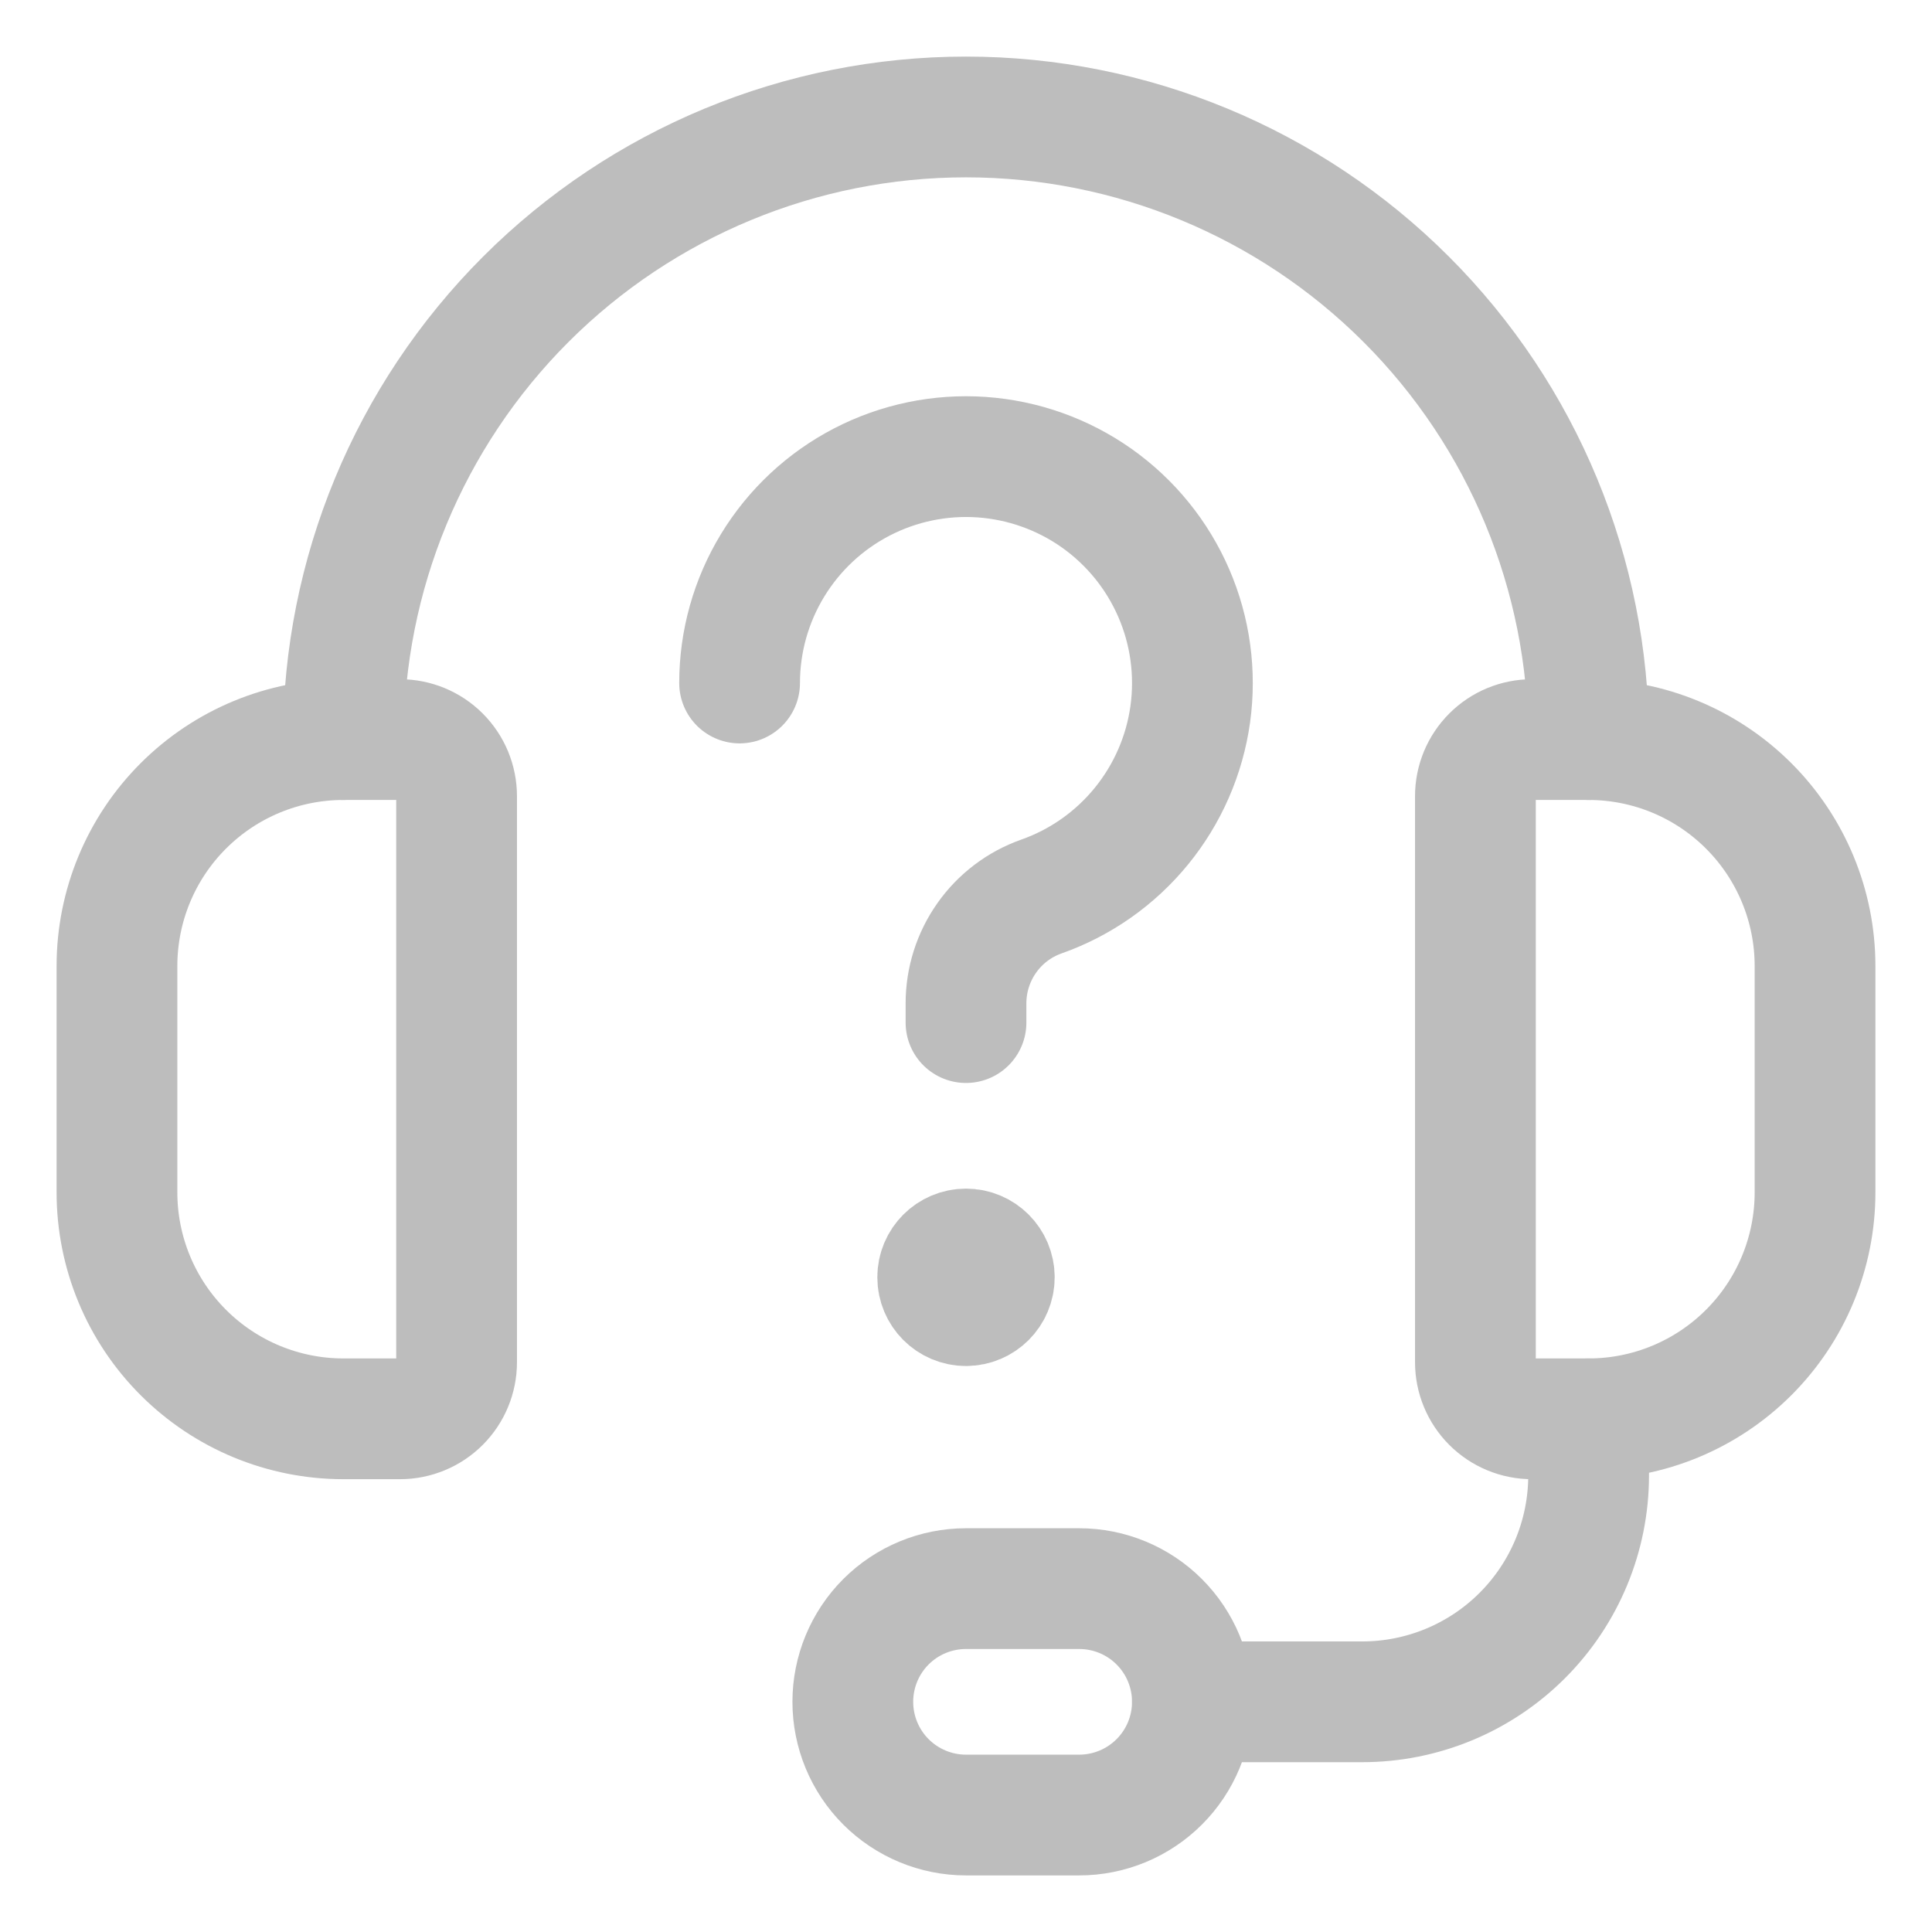
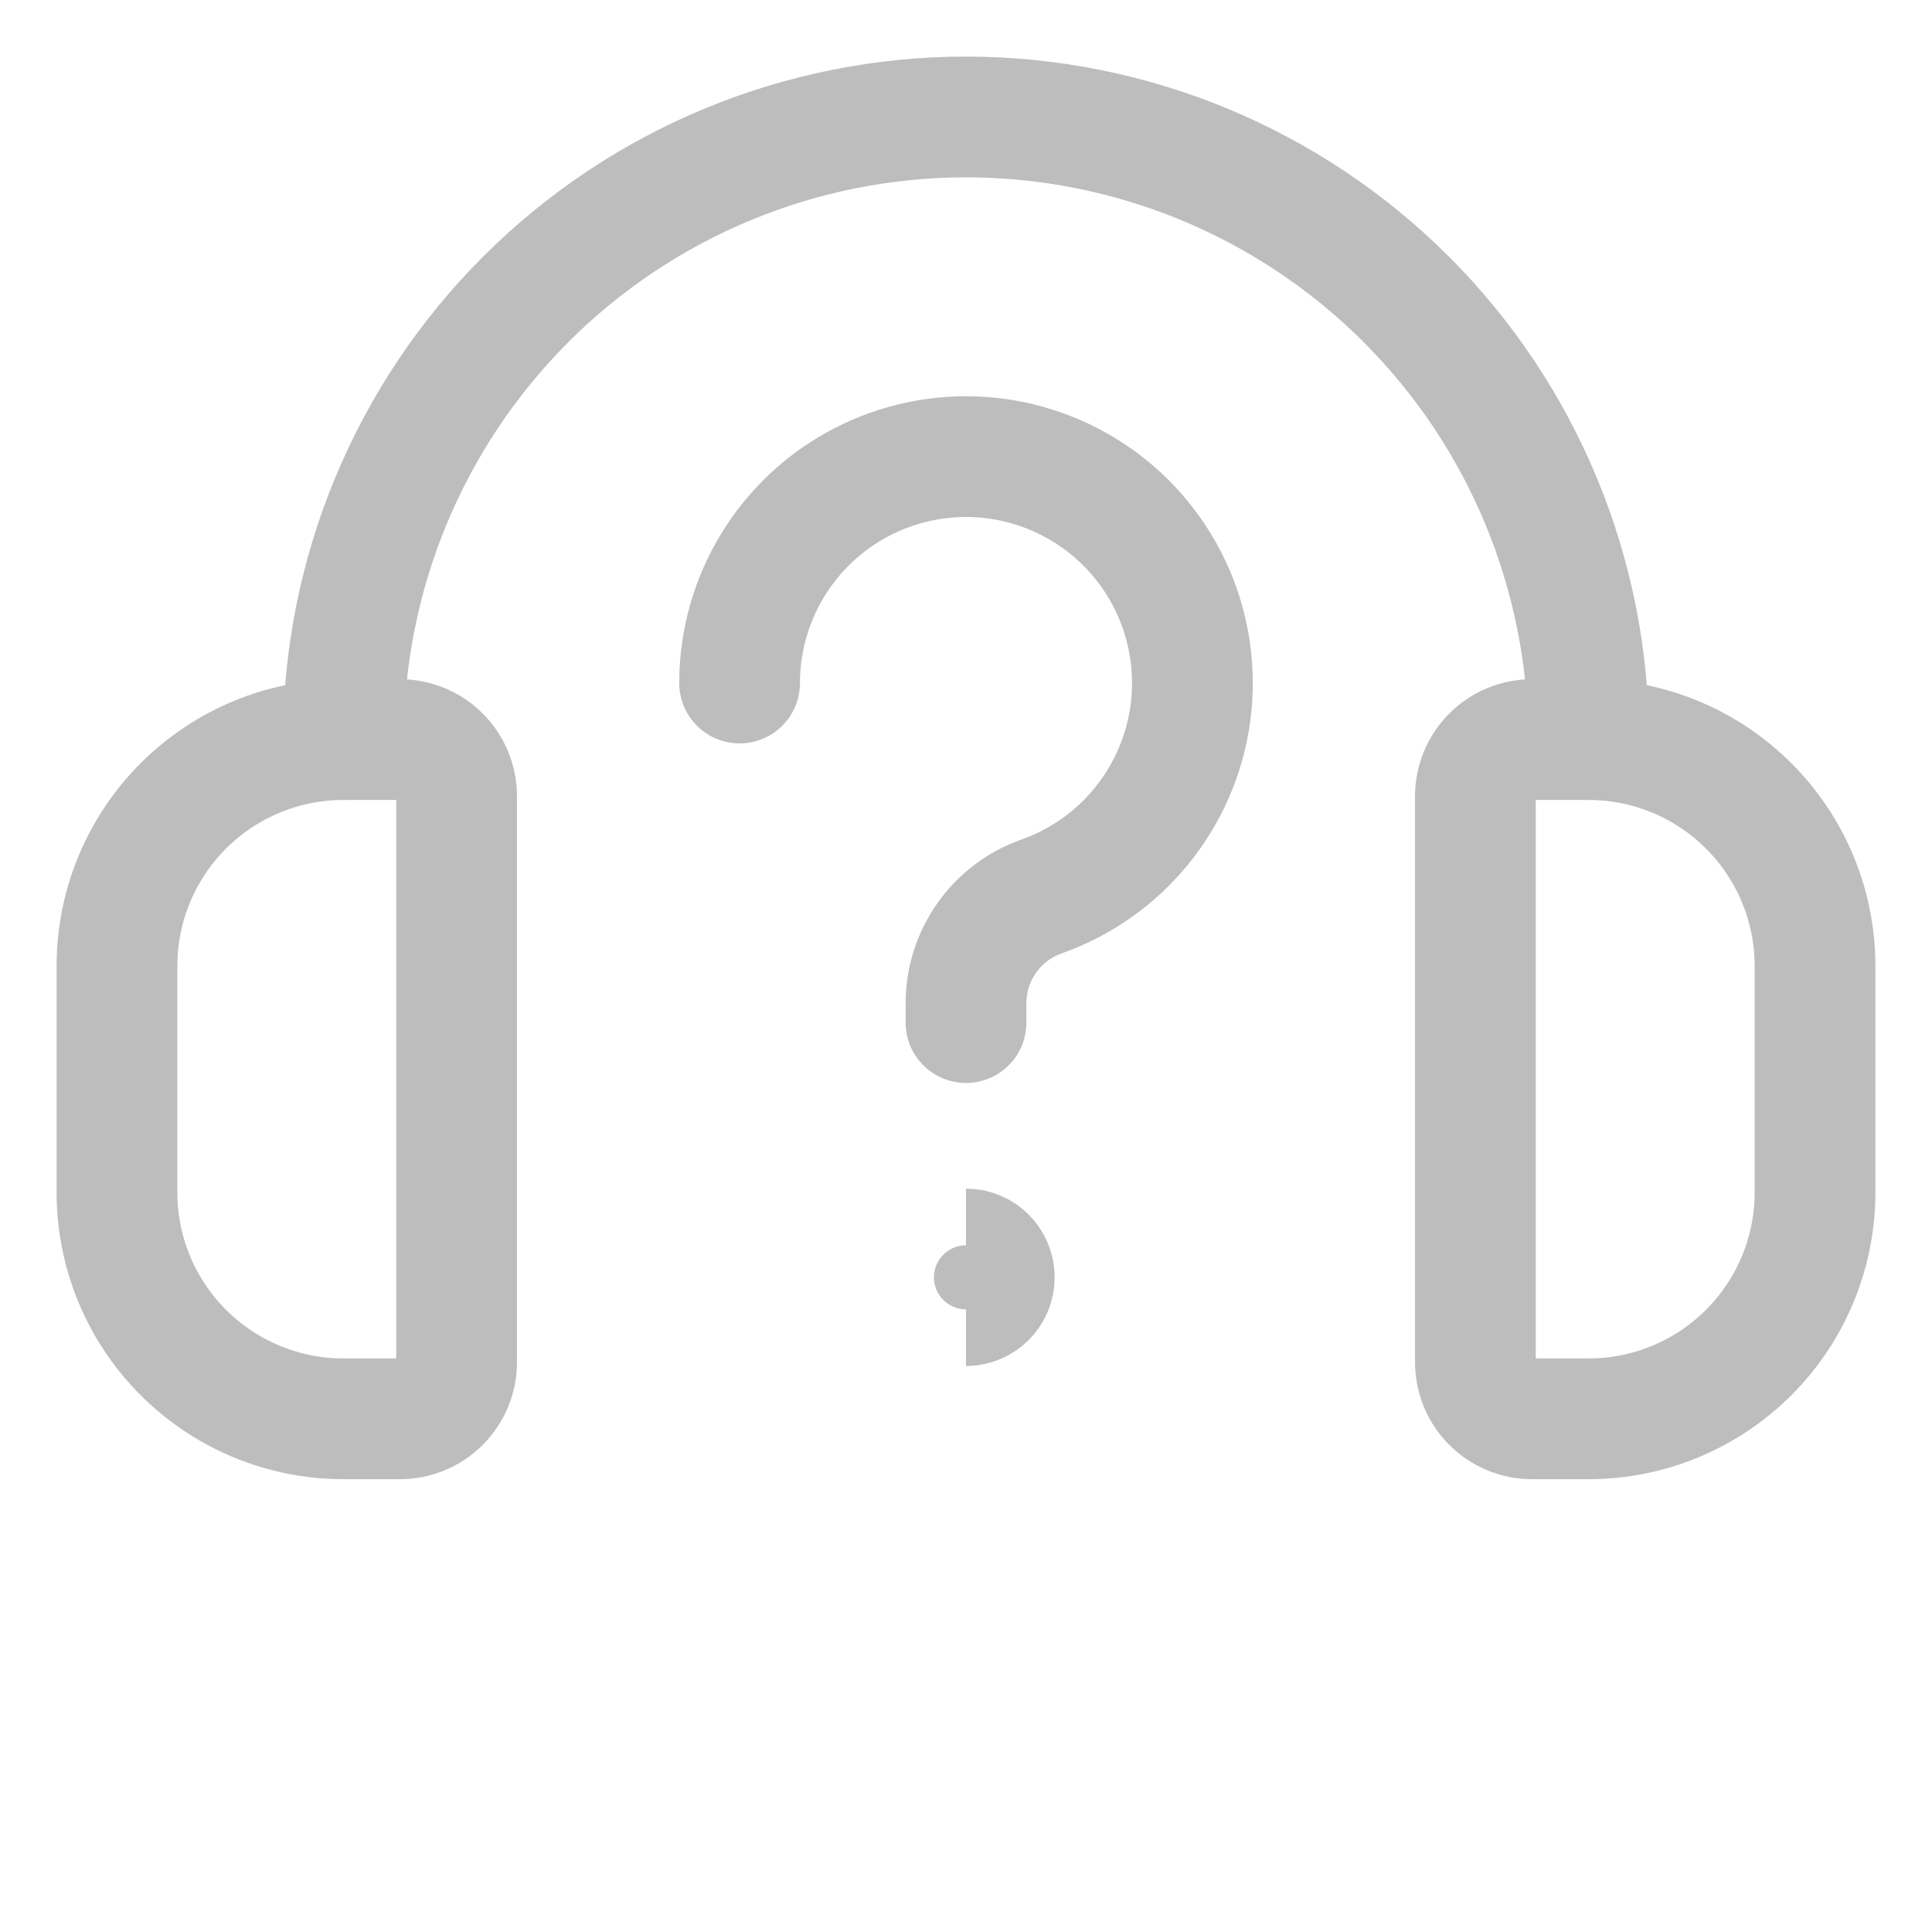
<svg xmlns="http://www.w3.org/2000/svg" width="48" height="48" viewBox="0 0 48 48" fill="none">
  <path d="M9.938 35.25H8.531C7.039 35.25 5.609 34.657 4.554 33.602C3.499 32.548 2.906 31.117 2.906 29.625V24C2.906 22.508 3.499 21.077 4.554 20.023C5.609 18.968 7.039 18.375 8.531 18.375H9.938C10.31 18.375 10.668 18.523 10.932 18.787C11.196 19.051 11.344 19.408 11.344 19.781V33.844C11.344 34.217 11.196 34.574 10.932 34.838C10.668 35.102 10.31 35.25 9.938 35.25Z" stroke="#BDBDBD" stroke-width="3" stroke-linecap="round" stroke-linejoin="round" />
  <path d="M39.469 35.25H38.062C37.69 35.25 37.332 35.102 37.068 34.838C36.804 34.574 36.656 34.217 36.656 33.844V19.781C36.656 19.408 36.804 19.051 37.068 18.787C37.332 18.523 37.69 18.375 38.062 18.375H39.469C40.961 18.375 42.391 18.968 43.446 20.023C44.501 21.077 45.094 22.508 45.094 24V29.625C45.094 31.117 44.501 32.548 43.446 33.602C42.391 34.657 40.961 35.25 39.469 35.25Z" stroke="#BDBDBD" stroke-width="3" stroke-linecap="round" stroke-linejoin="round" />
  <path d="M8.531 18.375C8.531 14.272 10.161 10.338 13.062 7.437C15.963 4.536 19.897 2.906 24 2.906C28.102 2.906 32.037 4.536 34.938 7.437C37.839 10.338 39.469 14.272 39.469 18.375" stroke="#BDBDBD" stroke-width="3" stroke-linecap="round" stroke-linejoin="round" />
-   <path d="M29.625 42.281H33.844C35.336 42.281 36.766 41.689 37.821 40.634C38.876 39.579 39.469 38.148 39.469 36.656V35.25" stroke="#BDBDBD" stroke-width="3" stroke-linecap="round" stroke-linejoin="round" />
-   <path d="M26.812 45.094H24C23.254 45.094 22.539 44.797 22.011 44.27C21.484 43.743 21.188 43.027 21.188 42.281C21.188 41.535 21.484 40.82 22.011 40.292C22.539 39.765 23.254 39.469 24 39.469H26.812C27.558 39.469 28.274 39.765 28.801 40.292C29.329 40.82 29.625 41.535 29.625 42.281C29.625 43.027 29.329 43.743 28.801 44.27C28.274 44.797 27.558 45.094 26.812 45.094Z" stroke="#BDBDBD" stroke-width="3" stroke-linecap="round" stroke-linejoin="round" />
  <path d="M18.375 16.969C18.375 15.938 18.659 14.926 19.195 14.046C19.731 13.165 20.499 12.448 21.415 11.974C22.331 11.5 23.359 11.287 24.388 11.358C25.417 11.43 26.406 11.782 27.248 12.377C28.09 12.973 28.752 13.788 29.162 14.735C29.572 15.681 29.713 16.722 29.572 17.743C29.43 18.764 29.01 19.727 28.358 20.526C27.706 21.325 26.847 21.93 25.875 22.273C25.326 22.467 24.851 22.826 24.516 23.302C24.18 23.777 24 24.345 24 24.926V25.406" stroke="#BDBDBD" stroke-width="3" stroke-linecap="round" stroke-linejoin="round" />
-   <path d="M24 32.438C23.612 32.438 23.297 32.123 23.297 31.734C23.297 31.346 23.612 31.031 24 31.031" stroke="#BDBDBD" stroke-width="3" />
  <path d="M24 32.438C24.388 32.438 24.703 32.123 24.703 31.734C24.703 31.346 24.388 31.031 24 31.031" stroke="#BDBDBD" stroke-width="3" />
</svg>